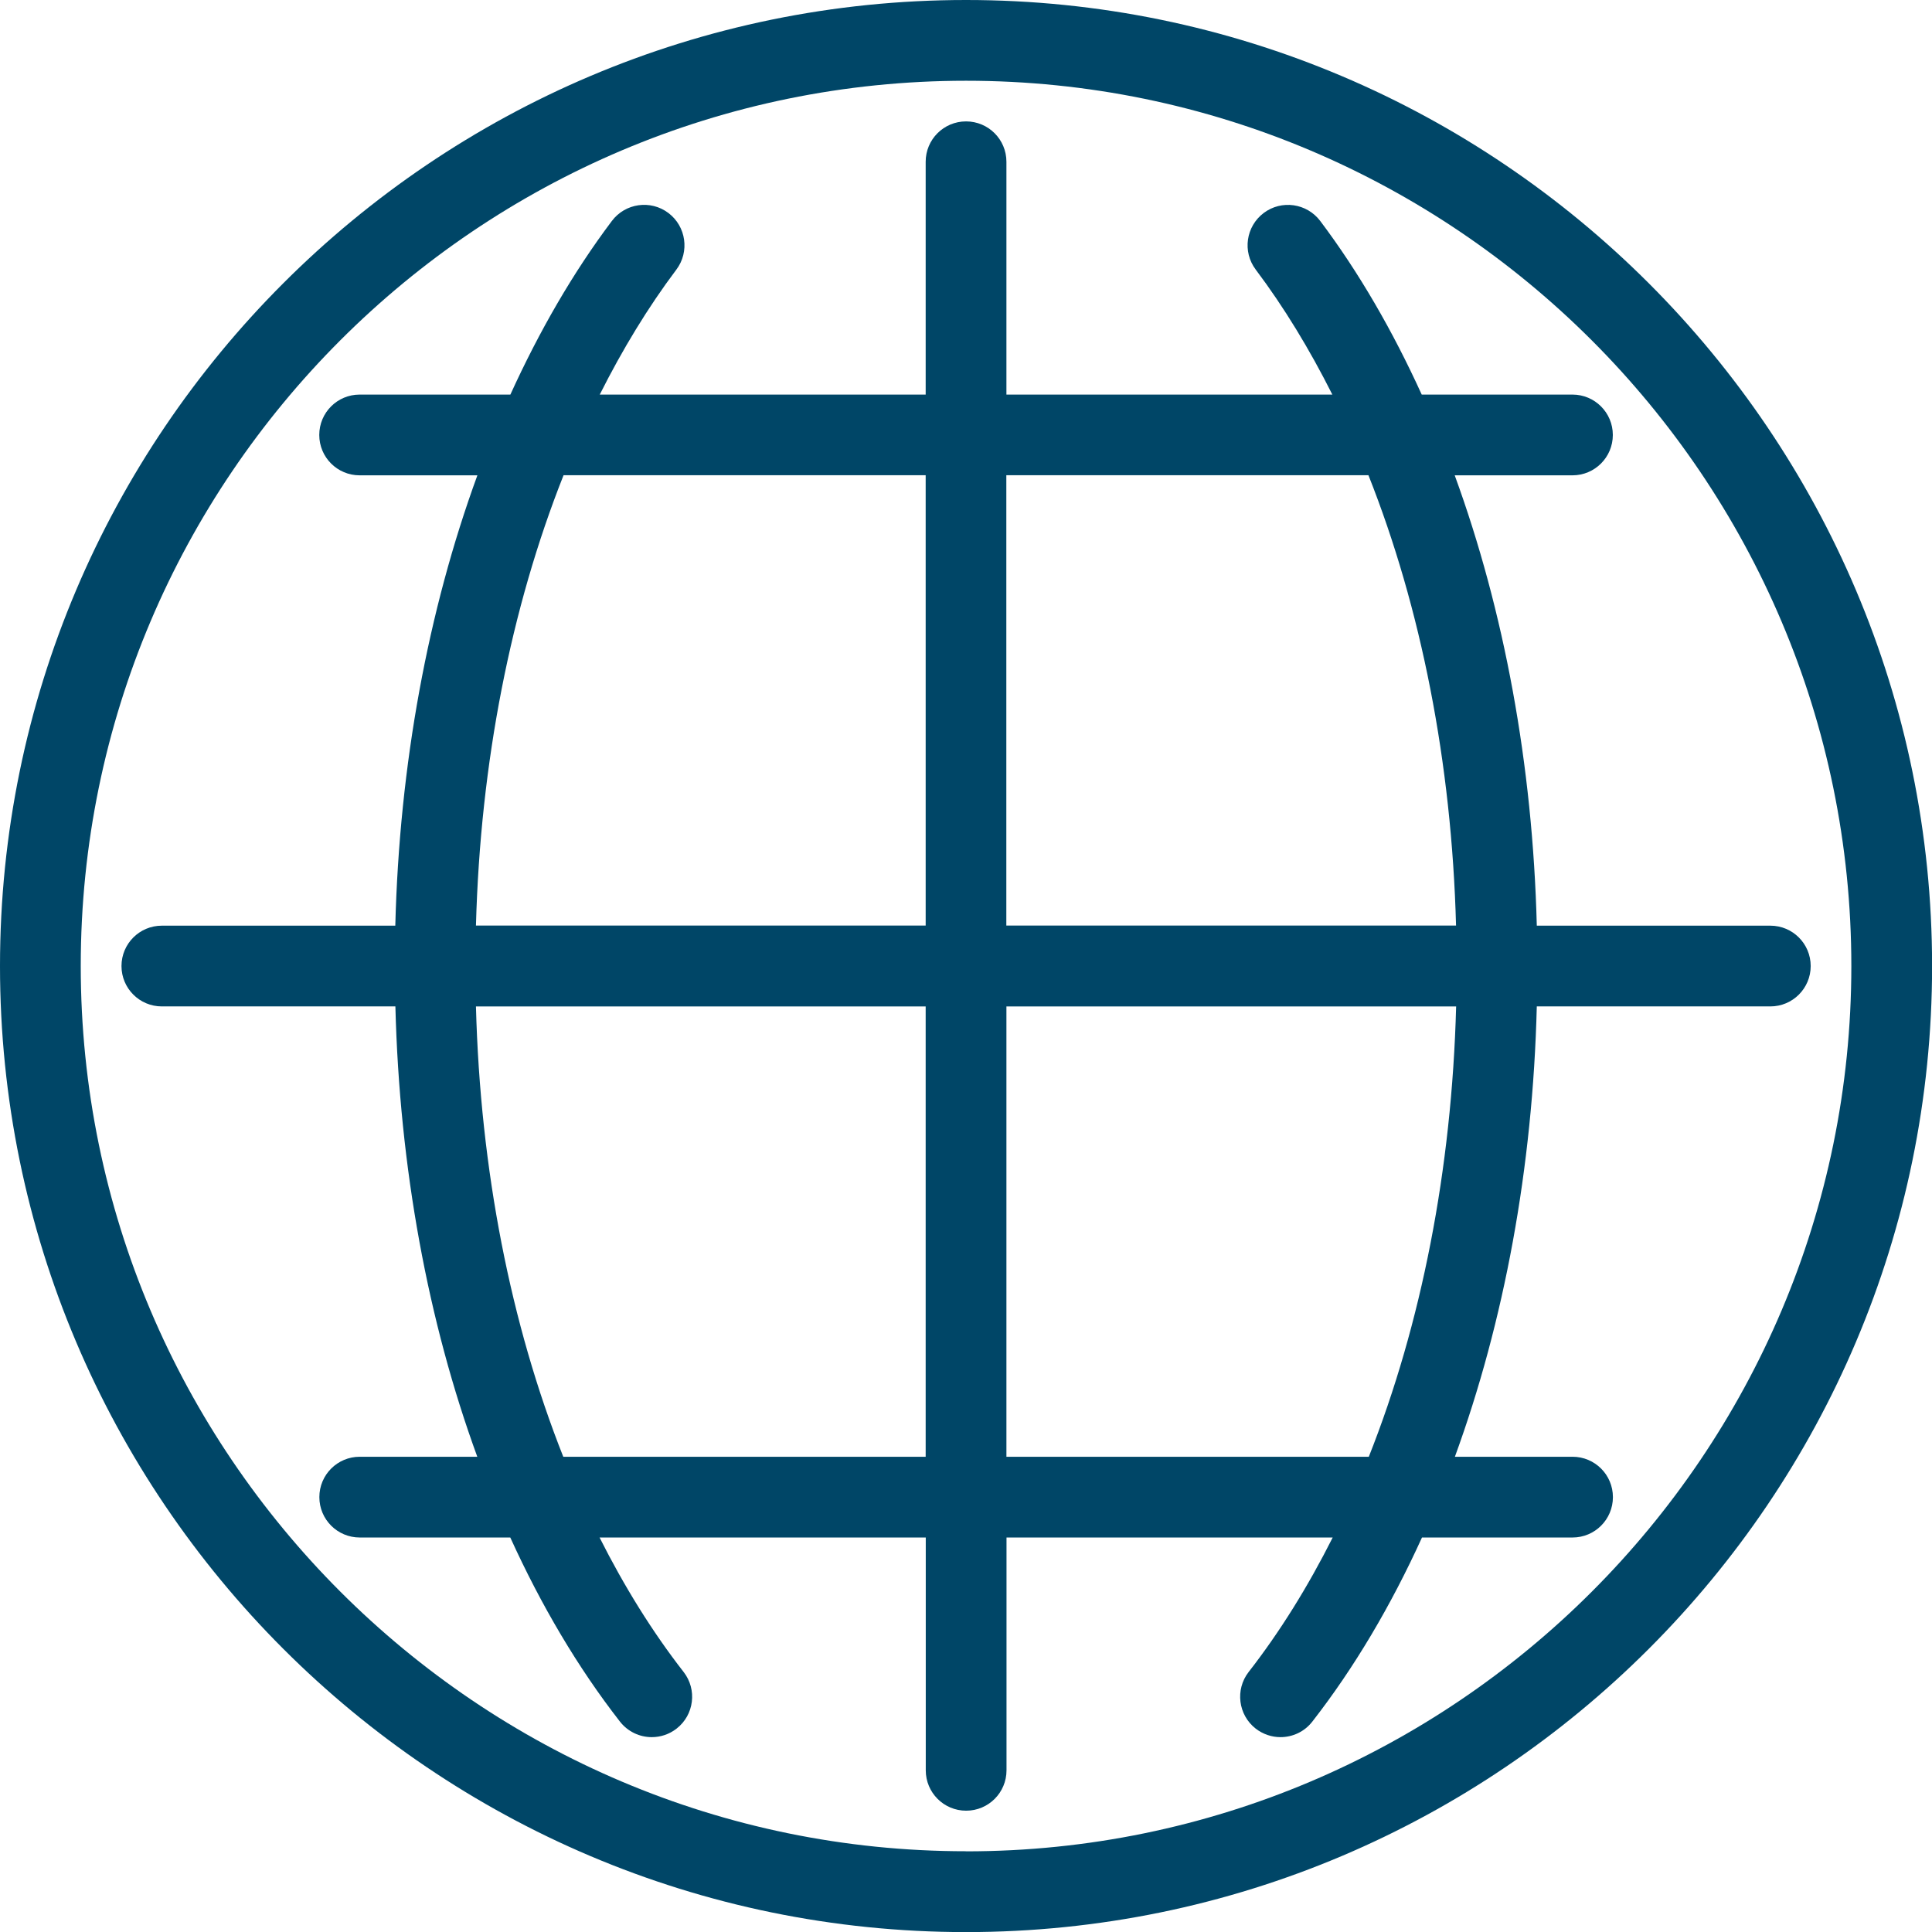
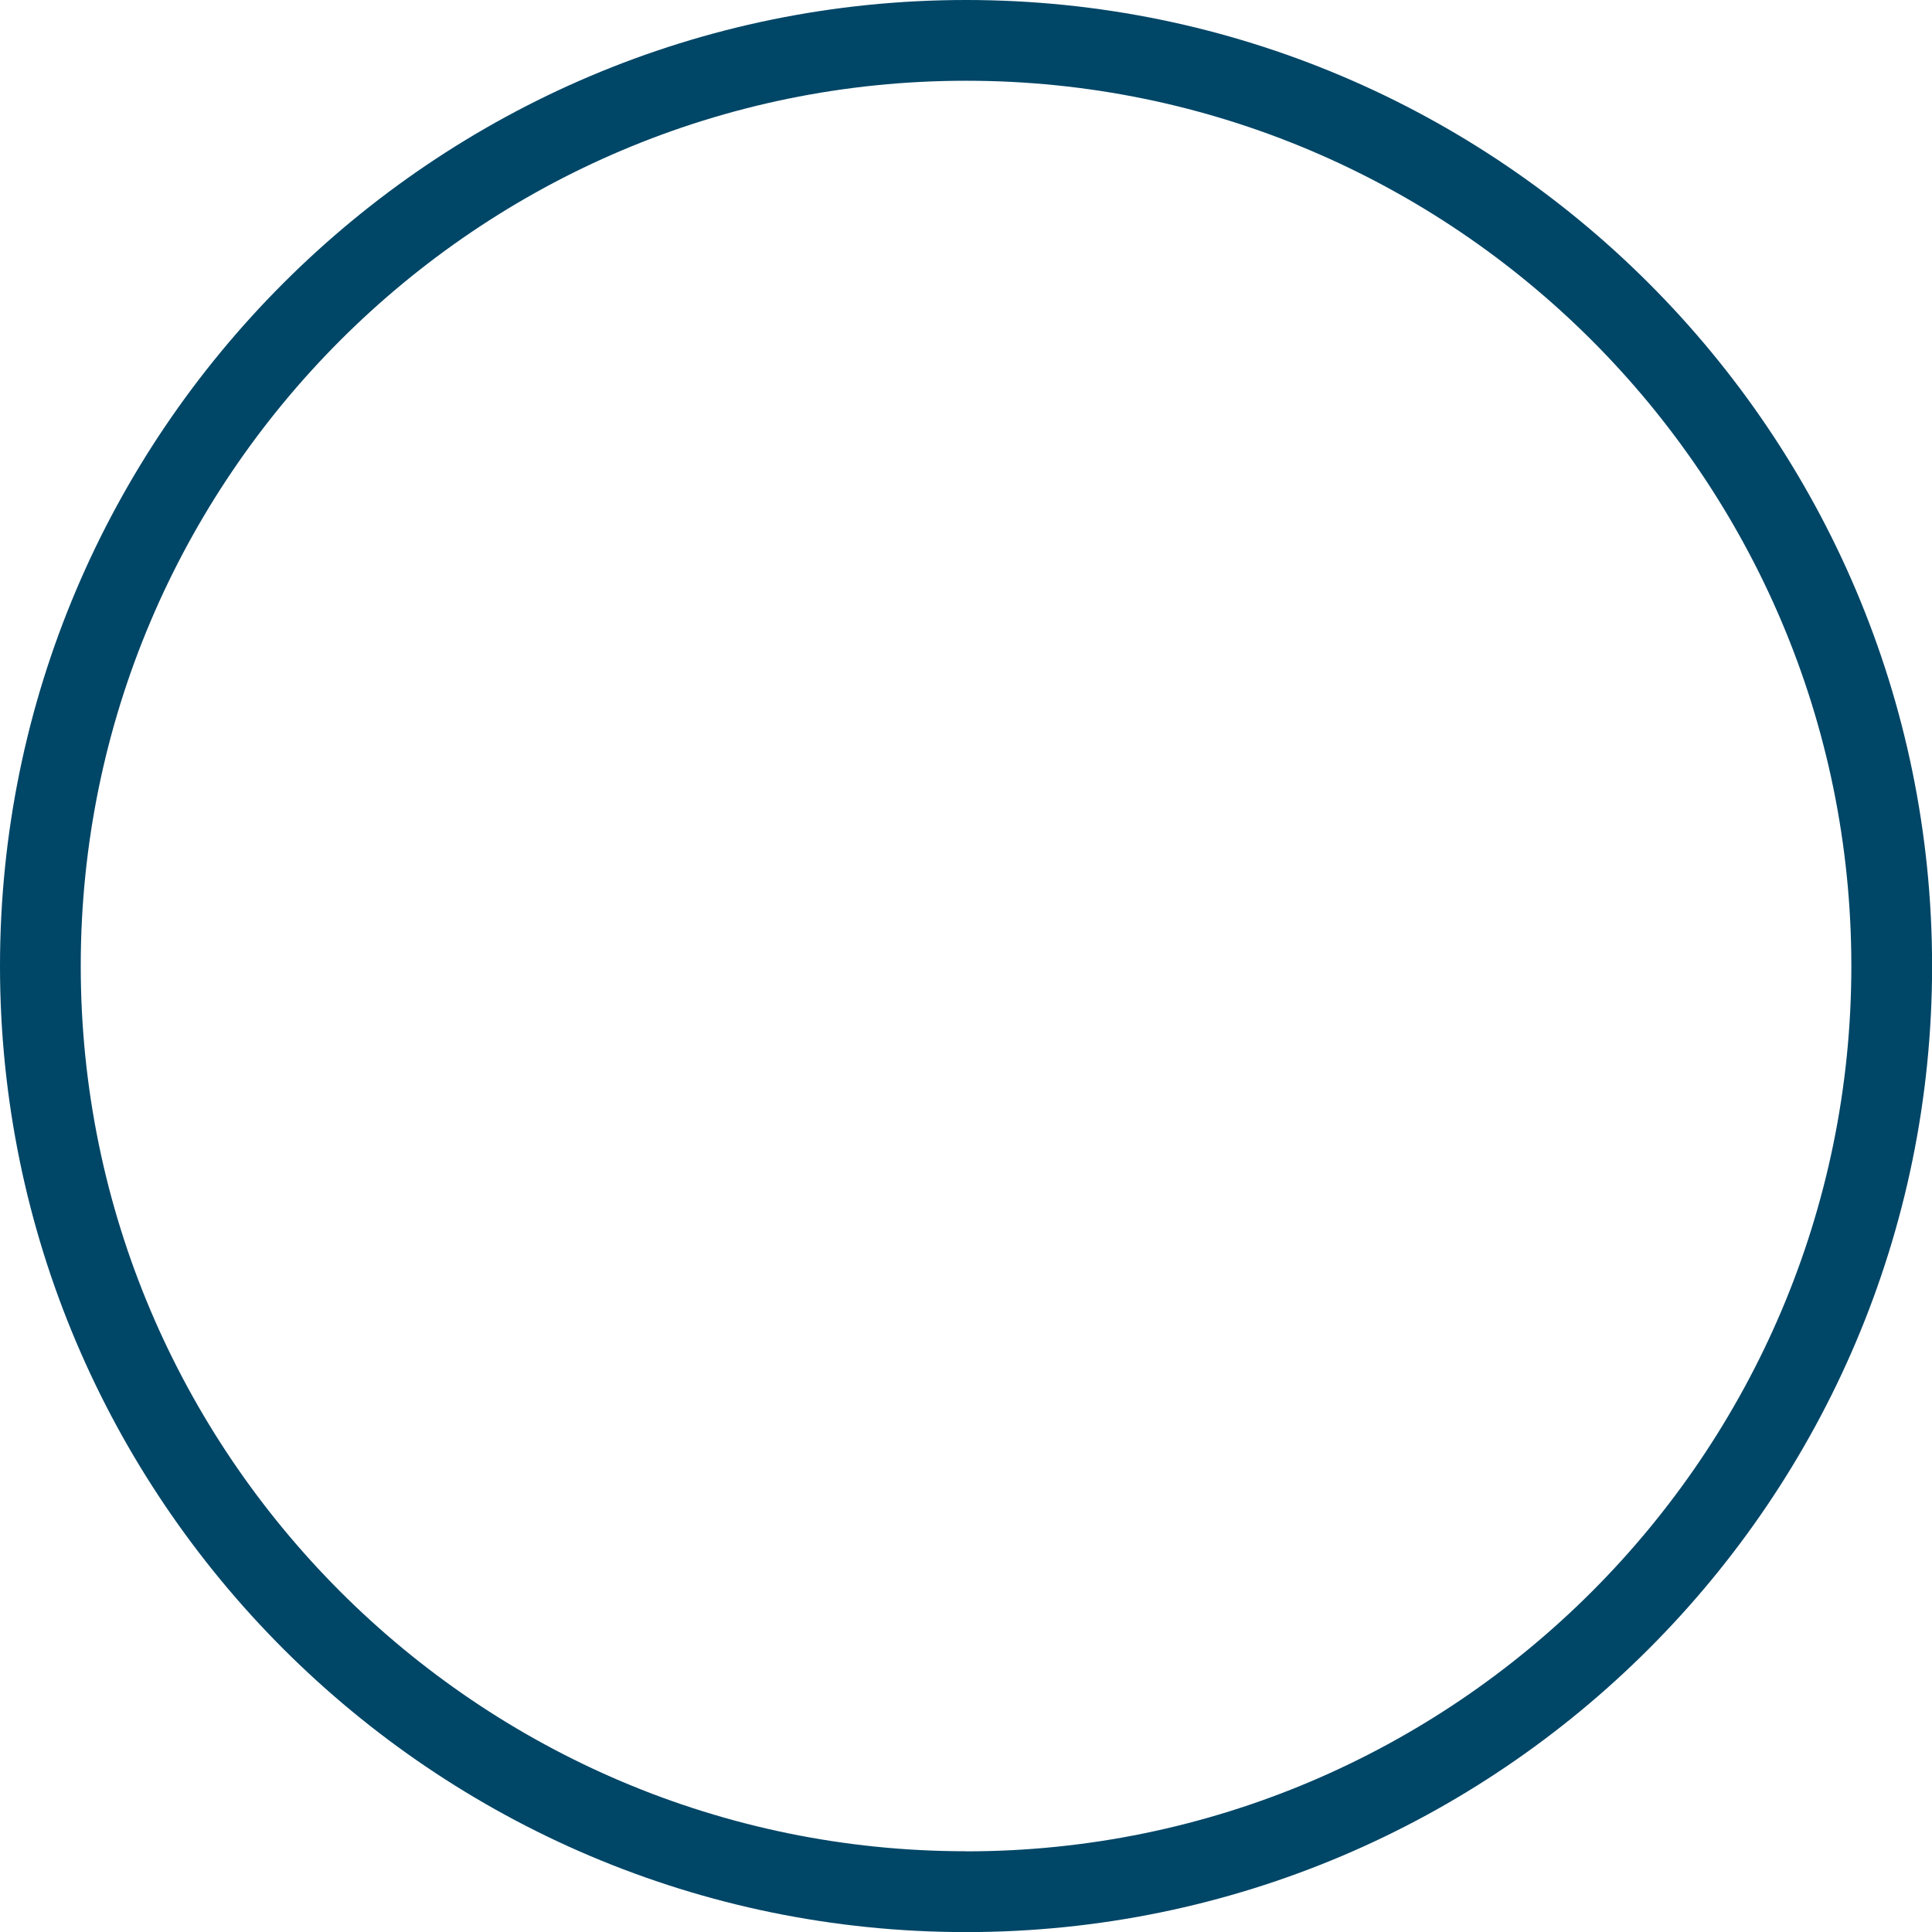
<svg xmlns="http://www.w3.org/2000/svg" id="Layer_1" data-name="Layer 1" viewBox="0 0 217.25 217.25">
  <path d="M108.63,0C48.73,0,0,48.73,0,108.63s48.73,108.63,108.63,108.63,108.63-48.73,108.63-108.63S168.52,0,108.63,0ZM108.63,208.17c-54.89,0-99.55-44.66-99.55-99.55S53.73,9.08,108.63,9.08s99.55,44.66,99.55,99.55-44.66,99.55-99.55,99.55Z" style="fill: #004667;" />
-   <path d="M199.06,104.09h-26.25c-.46-18.1-3.67-35.42-9.23-50.64h13.24c2.51,0,4.54-2.03,4.54-4.54s-2.03-4.54-4.54-4.54h-16.95c-3.26-7.16-7.06-13.74-11.41-19.52-1.51-2-4.35-2.41-6.36-.9-2,1.51-2.41,4.35-.9,6.36,3.19,4.24,6.06,8.97,8.62,14.06h-36.65v-26.18c0-2.51-2.03-4.54-4.54-4.54s-4.54,2.03-4.54,4.54v26.18h-36.65c2.56-5.09,5.43-9.82,8.62-14.06,1.5-2,1.1-4.85-.9-6.36-2-1.51-4.85-1.11-6.36.9-4.35,5.78-8.15,12.36-11.41,19.52h-16.95c-2.51,0-4.54,2.03-4.54,4.54s2.03,4.54,4.54,4.54h13.24c-5.56,15.22-8.77,32.55-9.23,50.64h-26.25c-2.51,0-4.54,2.03-4.54,4.54s2.03,4.54,4.54,4.54h26.26c.46,18.14,3.66,35.45,9.21,50.64h-13.22c-2.51,0-4.54,2.03-4.54,4.54s2.03,4.54,4.54,4.54h16.93c3.48,7.65,7.6,14.63,12.33,20.7.9,1.15,2.23,1.75,3.58,1.75.97,0,1.96-.31,2.79-.96,1.98-1.54,2.33-4.39.79-6.37-3.52-4.52-6.67-9.6-9.45-15.12h36.68v26.18c0,2.51,2.03,4.54,4.54,4.54s4.54-2.03,4.54-4.54v-26.18h36.68c-2.78,5.52-5.93,10.6-9.45,15.12-1.54,1.98-1.18,4.83.79,6.37.83.64,1.81.96,2.79.96,1.35,0,2.69-.6,3.58-1.75,4.73-6.07,8.85-13.05,12.33-20.7h16.93c2.51,0,4.54-2.03,4.54-4.54s-2.03-4.54-4.54-4.54h-13.23c5.55-15.2,8.76-32.5,9.21-50.64h26.26c2.51,0,4.54-2.03,4.54-4.54s-2.03-4.54-4.54-4.54ZM153.88,53.44c5.92,14.92,9.36,32.33,9.85,50.64h-50.57v-50.64h40.72ZM63.37,53.44h40.72v50.64h-50.57c.49-18.32,3.93-35.72,9.85-50.64ZM63.34,163.81c-5.91-14.9-9.34-32.28-9.82-50.64h50.57v50.64h-40.74ZM153.91,163.81h-40.74v-50.64h50.57c-.49,18.36-3.91,35.74-9.82,50.64Z" style="fill: #004667;" />
</svg>